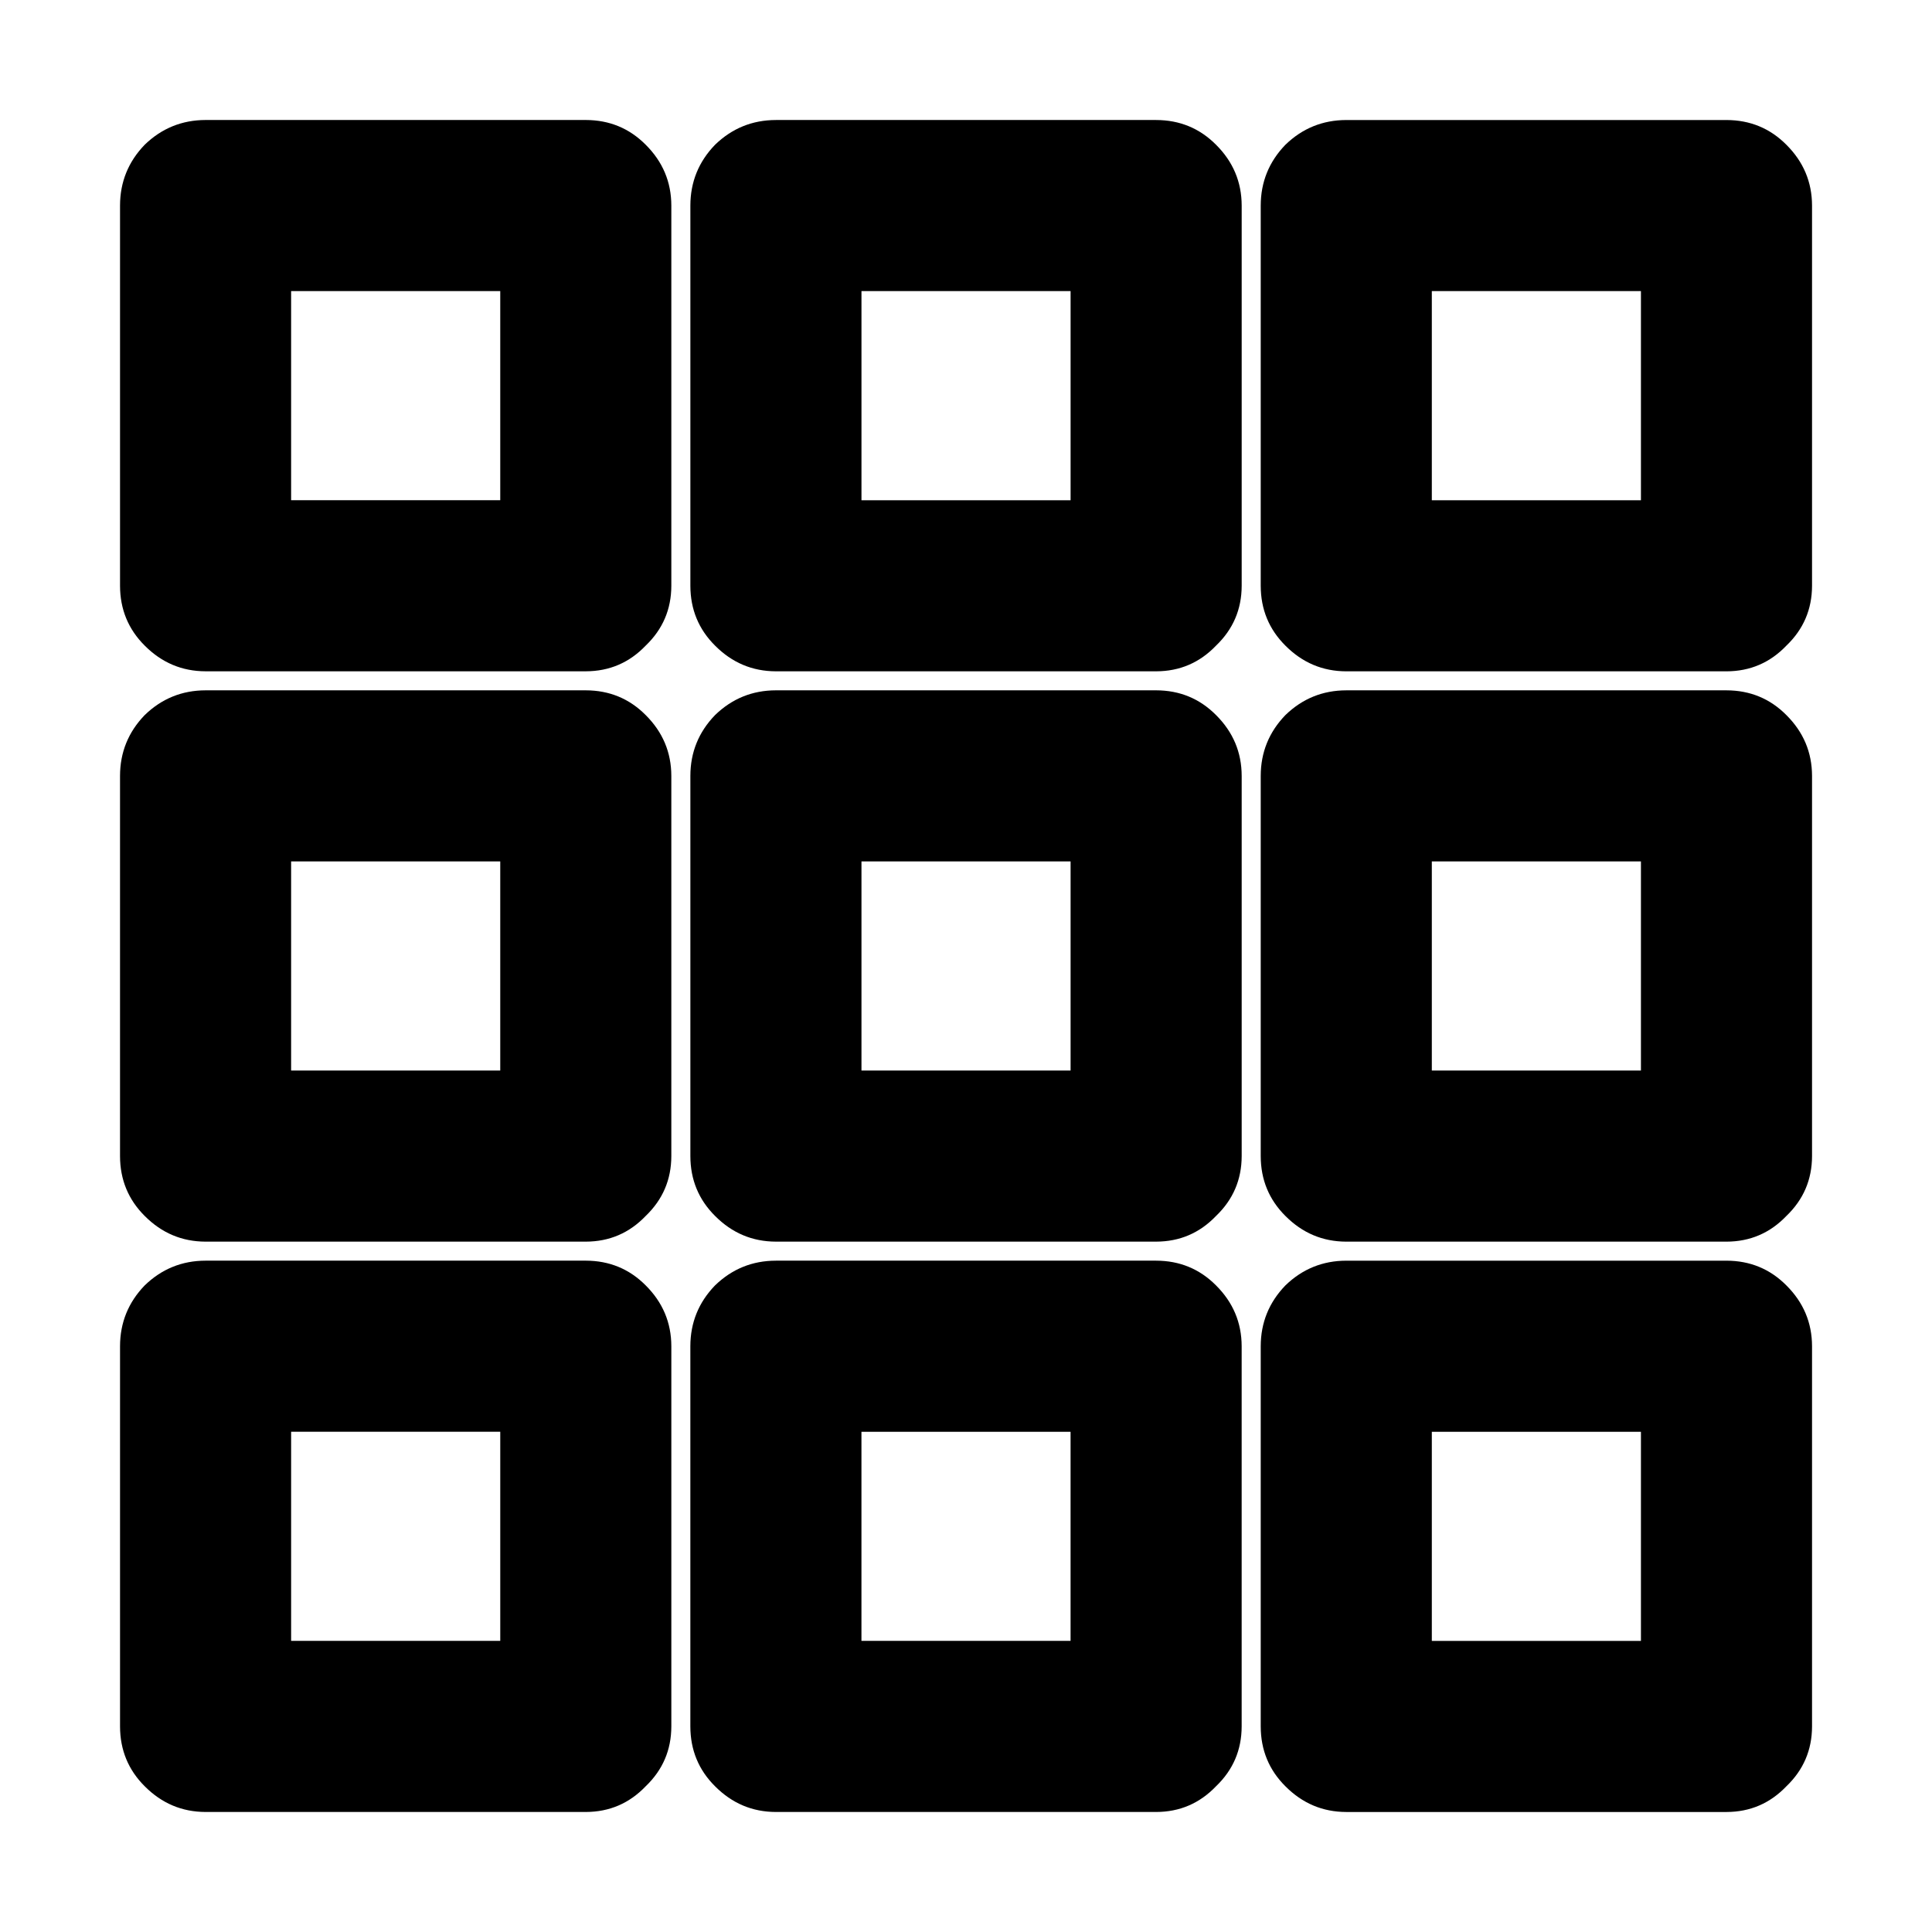
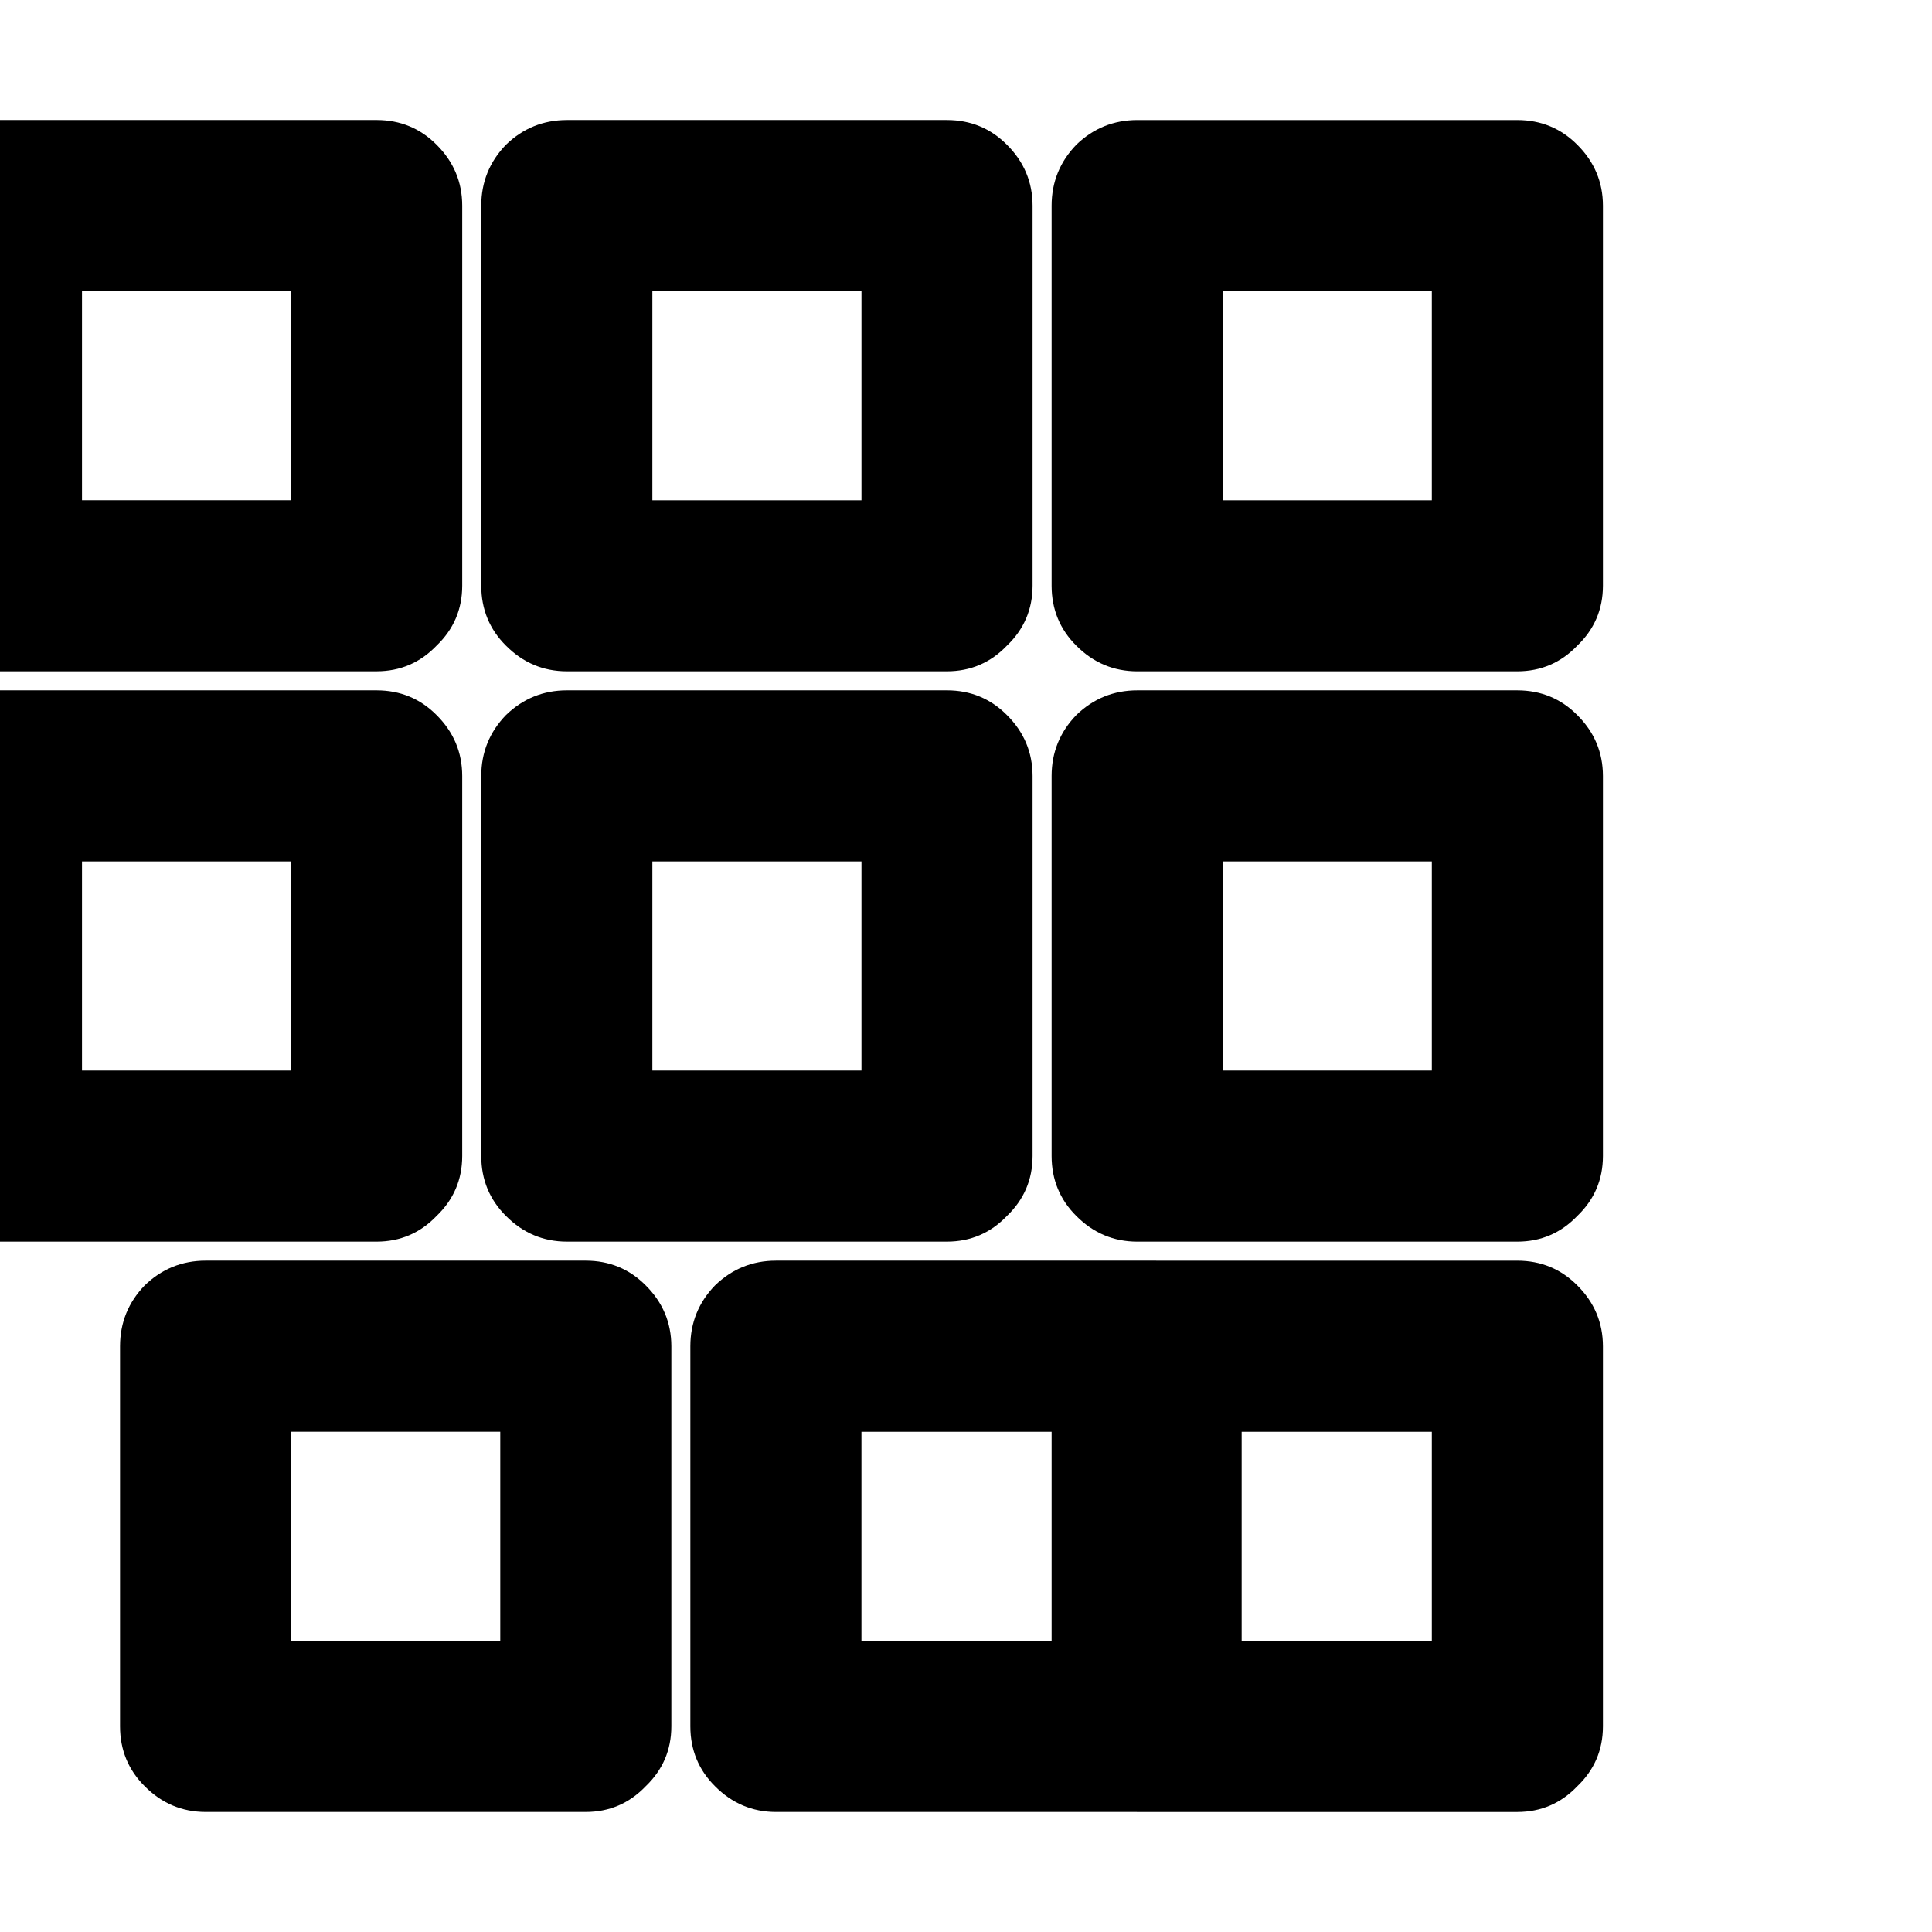
<svg xmlns="http://www.w3.org/2000/svg" fill="#000000" width="800px" height="800px" version="1.1" viewBox="144 144 512 512">
-   <path d="m321.91 500.76c-0.012-6.25-2.277-11.625-6.801-16.125-4.328-4.352-9.621-6.535-15.867-6.547h-100.76c-6.25 0.012-11.625 2.195-16.125 6.547-4.352 4.5-6.535 9.875-6.547 16.125v100.76c0.012 6.246 2.195 11.539 6.547 15.867 4.5 4.523 9.875 6.793 16.125 6.805h100.76c6.246-0.012 11.539-2.281 15.867-6.805 4.523-4.328 6.789-9.621 6.801-15.867v-100.76m-100.76 78.09v-55.418h55.422v55.418h-55.422m128.47-100.76c-6.25 0.012-11.621 2.195-16.121 6.547-4.356 4.5-6.539 9.875-6.551 16.125v100.76c0.012 6.246 2.195 11.539 6.551 15.867 4.5 4.523 9.871 6.793 16.121 6.805h100.76c6.25-0.012 11.539-2.281 15.871-6.805 4.523-4.328 6.789-9.621 6.801-15.867v-100.76c-0.012-6.25-2.277-11.625-6.801-16.125-4.332-4.352-9.621-6.535-15.871-6.547h-100.76m78.09 45.344v55.418h-55.418v-55.418h55.418m-229.23-196.49c-6.25 0.012-11.625 2.195-16.125 6.551-4.352 4.5-6.535 9.871-6.547 16.121v100.76c0.012 6.25 2.195 11.539 6.547 15.871 4.5 4.523 9.875 6.789 16.125 6.801h100.76c6.246-0.012 11.539-2.277 15.867-6.801 4.523-4.332 6.789-9.621 6.801-15.871v-100.76c-0.012-6.25-2.277-11.621-6.801-16.121-4.328-4.356-9.621-6.539-15.867-6.551h-100.76m22.668 45.344h55.422v55.418h-55.422v-55.418m93.961-189.94c-4.328-4.352-9.621-6.535-15.867-6.547h-100.76c-6.25 0.012-11.625 2.195-16.125 6.547-4.352 4.5-6.535 9.875-6.547 16.125v100.76c0.012 6.246 2.195 11.539 6.547 15.867 4.5 4.523 9.875 6.789 16.125 6.801h100.76c6.246-0.012 11.539-2.277 15.867-6.801 4.523-4.328 6.789-9.621 6.801-15.867v-100.76c-0.012-6.25-2.277-11.625-6.801-16.125m-93.961 94.215v-55.422h55.422v55.422h-55.422m251.91 73.051c-0.012-6.25-2.277-11.621-6.801-16.121-4.332-4.356-9.621-6.539-15.871-6.551h-100.76c-6.25 0.012-11.621 2.195-16.121 6.551-4.356 4.5-6.539 9.871-6.551 16.121v100.76c0.012 6.25 2.195 11.539 6.551 15.871 4.5 4.523 9.871 6.789 16.121 6.801h100.76c6.25-0.012 11.539-2.277 15.871-6.801 4.523-4.332 6.789-9.621 6.801-15.871v-100.76m-100.76 22.672h55.418v55.418h-55.418v-55.418m100.76-173.81c-0.012-6.25-2.277-11.625-6.801-16.125-4.332-4.352-9.621-6.535-15.871-6.547h-100.76c-6.25 0.012-11.621 2.195-16.121 6.547-4.356 4.5-6.539 9.875-6.551 16.125v100.76c0.012 6.246 2.195 11.539 6.551 15.867 4.5 4.523 9.871 6.789 16.121 6.801h100.76c6.25-0.012 11.539-2.277 15.871-6.801 4.523-4.328 6.789-9.621 6.801-15.867v-100.76m-100.76 22.668h55.418v55.422h-55.418v-55.422m251.91 279.62c-0.012-6.25-2.281-11.625-6.805-16.125-4.328-4.352-9.621-6.535-15.867-6.547h-100.76c-6.25 0.012-11.625 2.195-16.125 6.547-4.352 4.5-6.535 9.875-6.547 16.125v100.76c0.012 6.246 2.195 11.539 6.547 15.867 4.5 4.523 9.875 6.793 16.125 6.805h100.76c6.246-0.012 11.539-2.281 15.867-6.805 4.523-4.328 6.793-9.621 6.805-15.867v-100.76m-45.344 22.672v55.418h-55.418v-55.418h55.418m38.539-189.94c-4.328-4.356-9.621-6.539-15.867-6.551h-100.76c-6.25 0.012-11.625 2.195-16.125 6.551-4.352 4.5-6.535 9.871-6.547 16.121v100.76c0.012 6.25 2.195 11.539 6.547 15.871 4.5 4.523 9.875 6.789 16.125 6.801h100.76c6.246-0.012 11.539-2.277 15.867-6.801 4.523-4.332 6.793-9.621 6.805-15.871v-100.76c-0.012-6.25-2.281-11.621-6.805-16.121m-38.539 38.793v55.418h-55.418v-55.418h55.418m45.344-173.81c-0.012-6.25-2.281-11.625-6.805-16.125-4.328-4.352-9.621-6.535-15.867-6.547h-100.76c-6.25 0.012-11.625 2.195-16.125 6.547-4.352 4.5-6.535 9.875-6.547 16.125v100.76c0.012 6.246 2.195 11.539 6.547 15.867 4.5 4.523 9.875 6.789 16.125 6.801h100.76c6.246-0.012 11.539-2.277 15.867-6.801 4.523-4.328 6.793-9.621 6.805-15.867v-100.76m-45.344 22.668v55.422h-55.418v-55.422z" />
+   <path d="m321.91 500.76c-0.012-6.25-2.277-11.625-6.801-16.125-4.328-4.352-9.621-6.535-15.867-6.547h-100.76c-6.25 0.012-11.625 2.195-16.125 6.547-4.352 4.5-6.535 9.875-6.547 16.125v100.76c0.012 6.246 2.195 11.539 6.547 15.867 4.5 4.523 9.875 6.793 16.125 6.805h100.76c6.246-0.012 11.539-2.281 15.867-6.805 4.523-4.328 6.789-9.621 6.801-15.867v-100.76m-100.76 78.09v-55.418h55.422v55.418h-55.422m128.47-100.76c-6.25 0.012-11.621 2.195-16.121 6.547-4.356 4.5-6.539 9.875-6.551 16.125v100.76c0.012 6.246 2.195 11.539 6.551 15.867 4.5 4.523 9.871 6.793 16.121 6.805h100.76c6.25-0.012 11.539-2.281 15.871-6.805 4.523-4.328 6.789-9.621 6.801-15.867v-100.76c-0.012-6.25-2.277-11.625-6.801-16.125-4.332-4.352-9.621-6.535-15.871-6.547h-100.76m78.09 45.344v55.418h-55.418v-55.418m-229.23-196.49c-6.25 0.012-11.625 2.195-16.125 6.551-4.352 4.5-6.535 9.871-6.547 16.121v100.76c0.012 6.25 2.195 11.539 6.547 15.871 4.5 4.523 9.875 6.789 16.125 6.801h100.76c6.246-0.012 11.539-2.277 15.867-6.801 4.523-4.332 6.789-9.621 6.801-15.871v-100.76c-0.012-6.25-2.277-11.621-6.801-16.121-4.328-4.356-9.621-6.539-15.867-6.551h-100.76m22.668 45.344h55.422v55.418h-55.422v-55.418m93.961-189.94c-4.328-4.352-9.621-6.535-15.867-6.547h-100.76c-6.25 0.012-11.625 2.195-16.125 6.547-4.352 4.5-6.535 9.875-6.547 16.125v100.76c0.012 6.246 2.195 11.539 6.547 15.867 4.5 4.523 9.875 6.789 16.125 6.801h100.76c6.246-0.012 11.539-2.277 15.867-6.801 4.523-4.328 6.789-9.621 6.801-15.867v-100.76c-0.012-6.25-2.277-11.625-6.801-16.125m-93.961 94.215v-55.422h55.422v55.422h-55.422m251.91 73.051c-0.012-6.25-2.277-11.621-6.801-16.121-4.332-4.356-9.621-6.539-15.871-6.551h-100.76c-6.25 0.012-11.621 2.195-16.121 6.551-4.356 4.5-6.539 9.871-6.551 16.121v100.76c0.012 6.25 2.195 11.539 6.551 15.871 4.5 4.523 9.871 6.789 16.121 6.801h100.76c6.25-0.012 11.539-2.277 15.871-6.801 4.523-4.332 6.789-9.621 6.801-15.871v-100.76m-100.76 22.672h55.418v55.418h-55.418v-55.418m100.76-173.81c-0.012-6.25-2.277-11.625-6.801-16.125-4.332-4.352-9.621-6.535-15.871-6.547h-100.76c-6.25 0.012-11.621 2.195-16.121 6.547-4.356 4.5-6.539 9.875-6.551 16.125v100.76c0.012 6.246 2.195 11.539 6.551 15.867 4.5 4.523 9.871 6.789 16.121 6.801h100.76c6.25-0.012 11.539-2.277 15.871-6.801 4.523-4.328 6.789-9.621 6.801-15.867v-100.76m-100.76 22.668h55.418v55.422h-55.418v-55.422m251.91 279.62c-0.012-6.25-2.281-11.625-6.805-16.125-4.328-4.352-9.621-6.535-15.867-6.547h-100.76c-6.25 0.012-11.625 2.195-16.125 6.547-4.352 4.5-6.535 9.875-6.547 16.125v100.76c0.012 6.246 2.195 11.539 6.547 15.867 4.5 4.523 9.875 6.793 16.125 6.805h100.76c6.246-0.012 11.539-2.281 15.867-6.805 4.523-4.328 6.793-9.621 6.805-15.867v-100.76m-45.344 22.672v55.418h-55.418v-55.418h55.418m38.539-189.94c-4.328-4.356-9.621-6.539-15.867-6.551h-100.76c-6.25 0.012-11.625 2.195-16.125 6.551-4.352 4.5-6.535 9.871-6.547 16.121v100.76c0.012 6.25 2.195 11.539 6.547 15.871 4.5 4.523 9.875 6.789 16.125 6.801h100.76c6.246-0.012 11.539-2.277 15.867-6.801 4.523-4.332 6.793-9.621 6.805-15.871v-100.76c-0.012-6.25-2.281-11.621-6.805-16.121m-38.539 38.793v55.418h-55.418v-55.418h55.418m45.344-173.81c-0.012-6.25-2.281-11.625-6.805-16.125-4.328-4.352-9.621-6.535-15.867-6.547h-100.76c-6.25 0.012-11.625 2.195-16.125 6.547-4.352 4.5-6.535 9.875-6.547 16.125v100.76c0.012 6.246 2.195 11.539 6.547 15.867 4.5 4.523 9.875 6.789 16.125 6.801h100.76c6.246-0.012 11.539-2.277 15.867-6.801 4.523-4.328 6.793-9.621 6.805-15.867v-100.76m-45.344 22.668v55.422h-55.418v-55.422z" />
</svg>